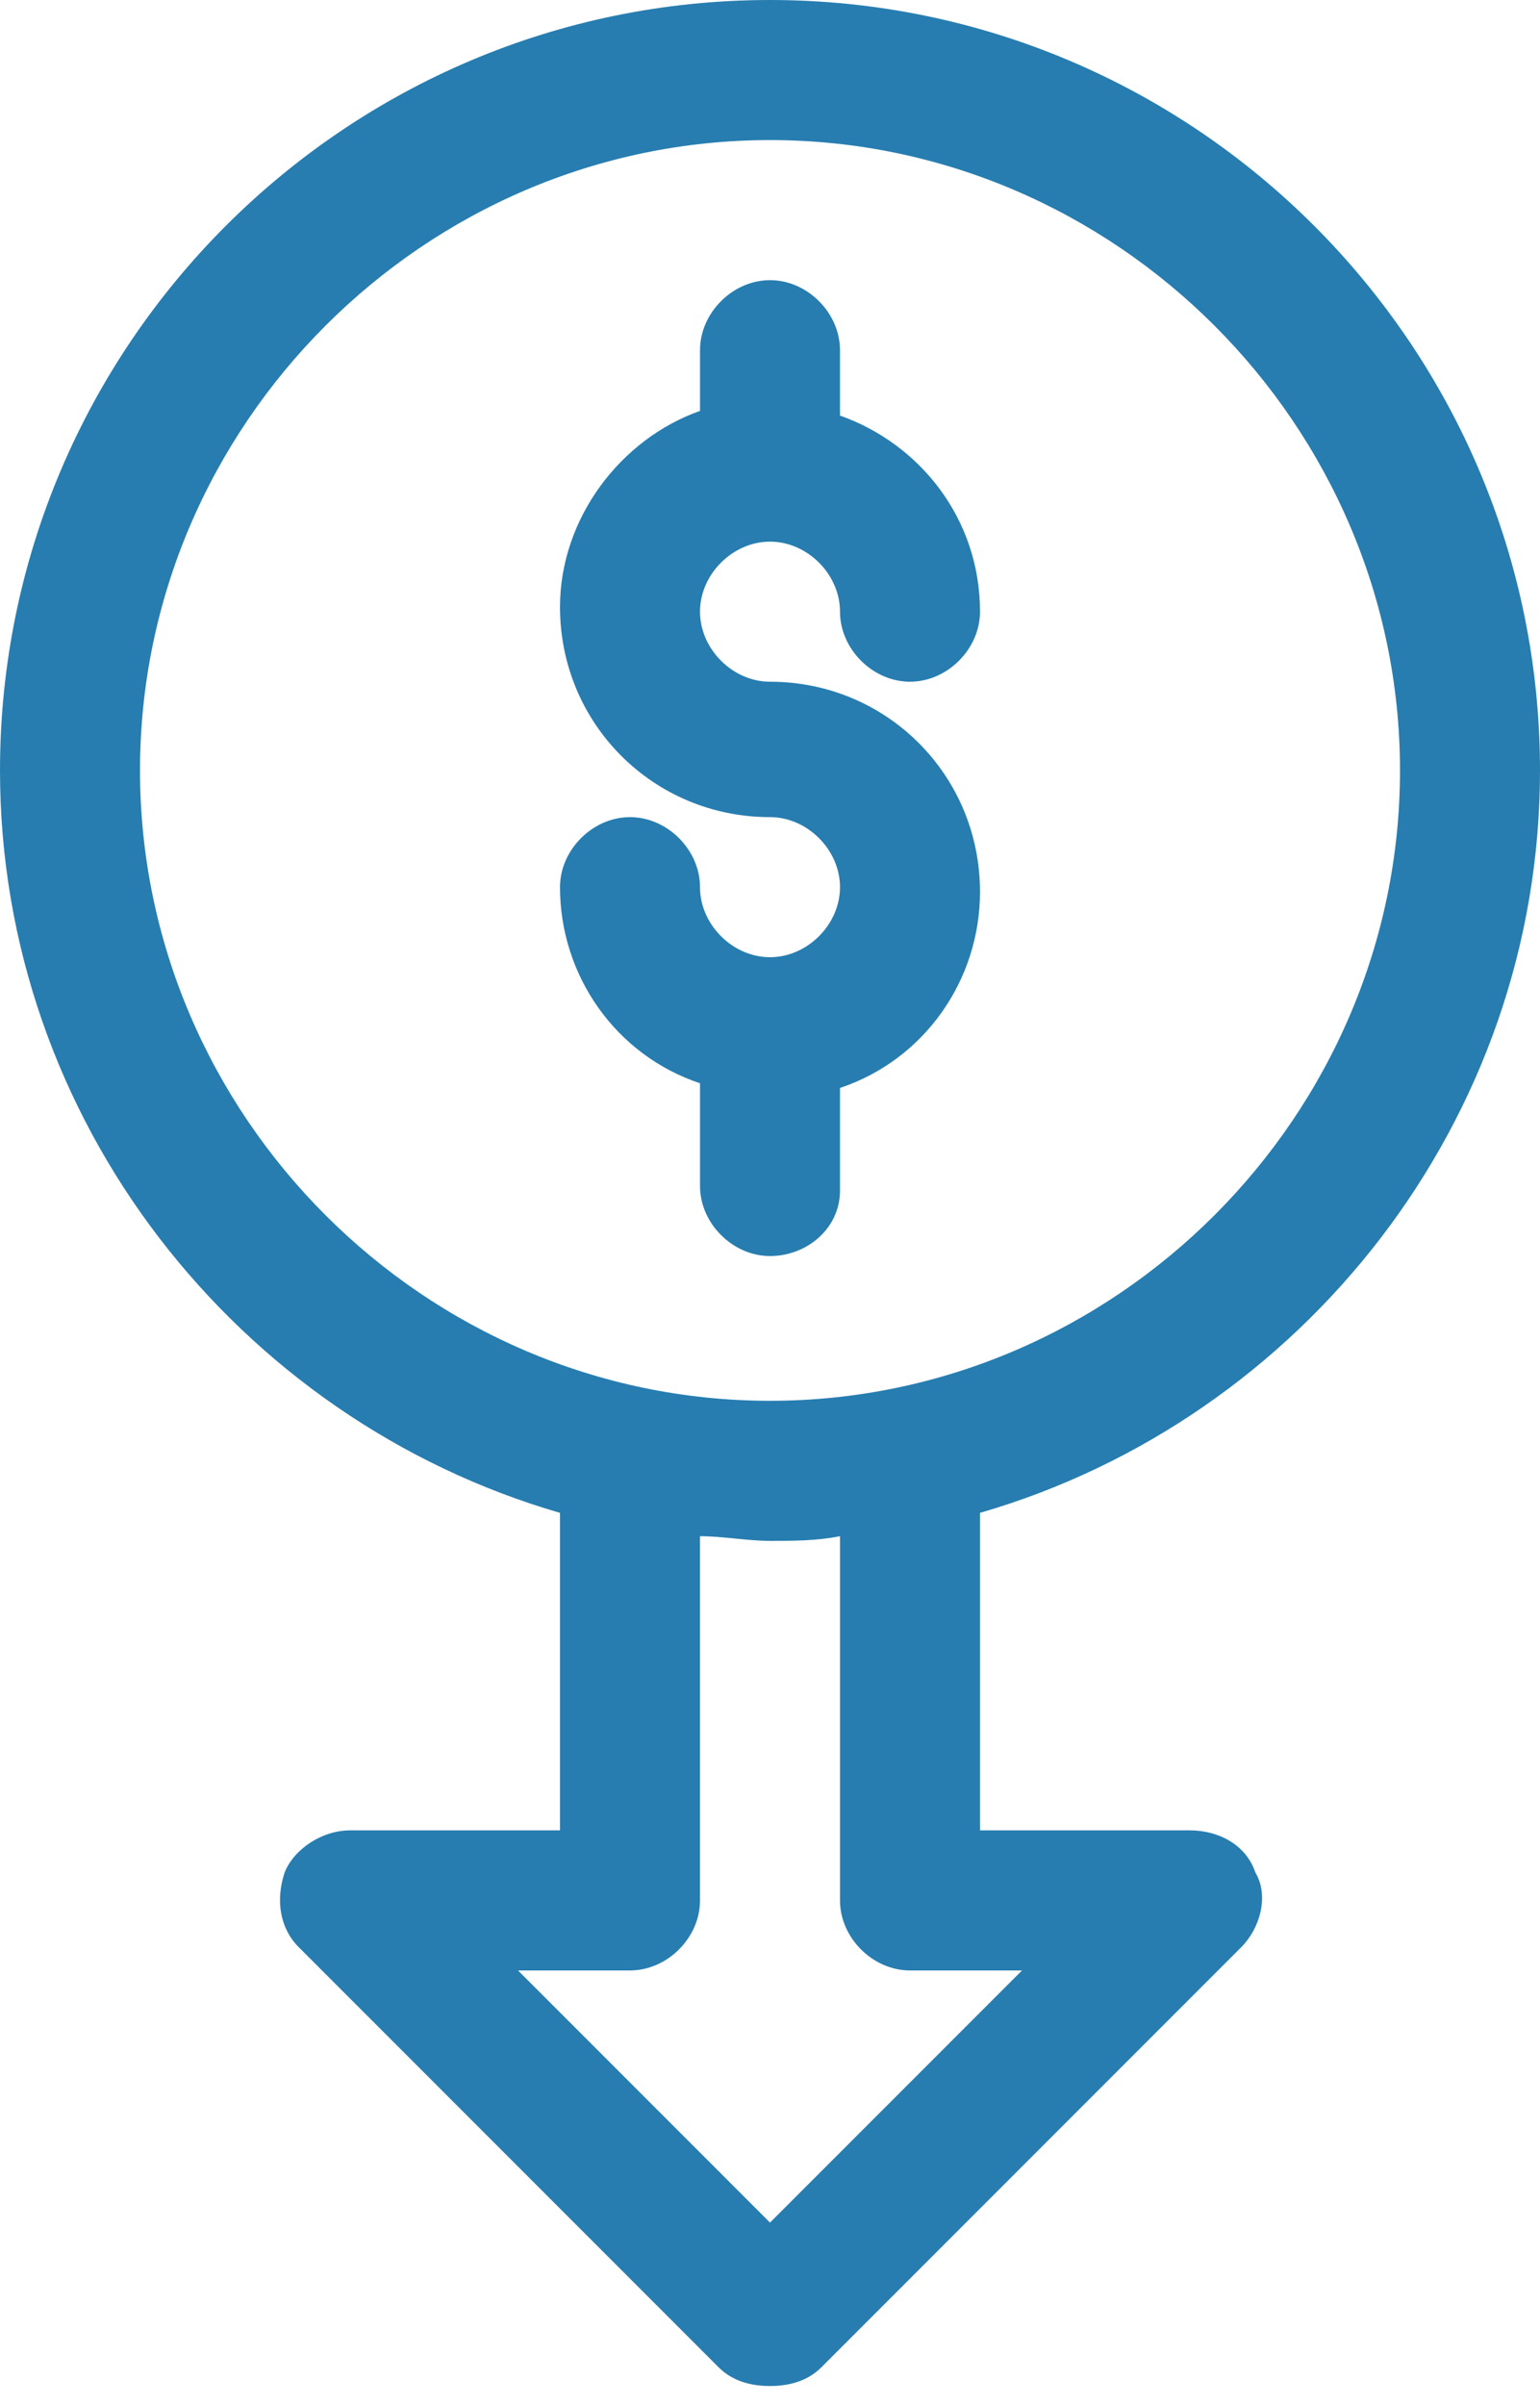
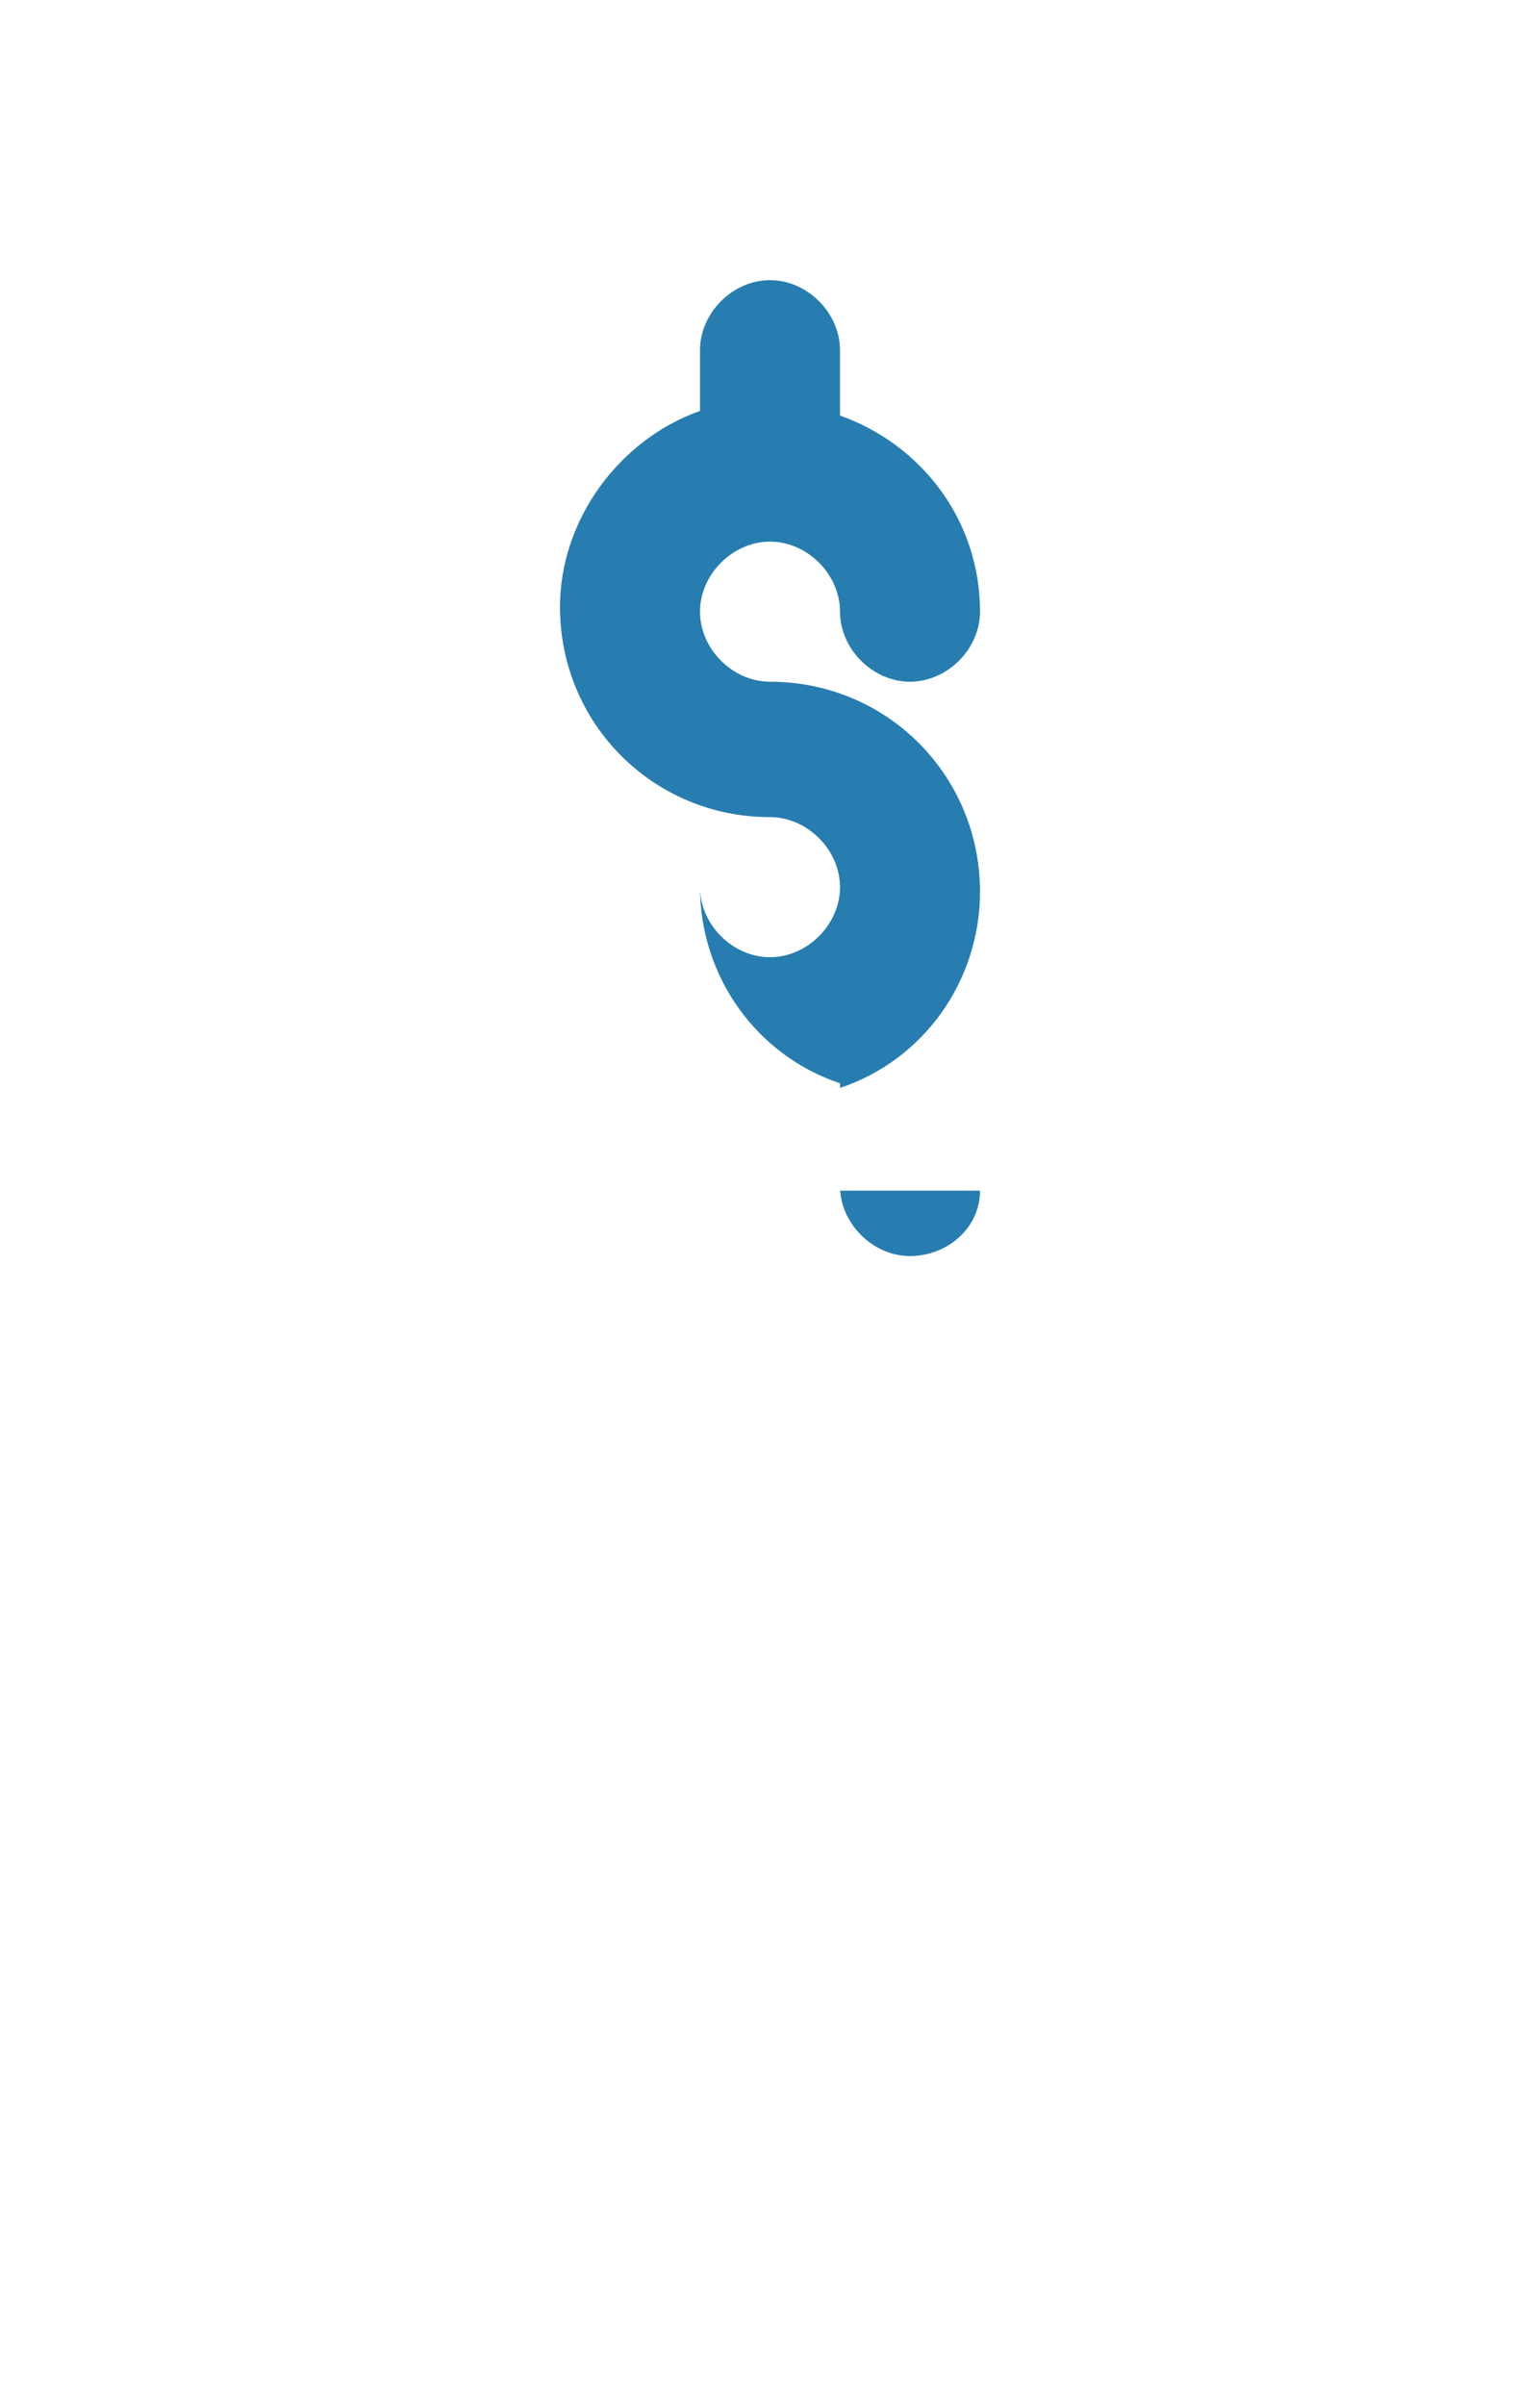
<svg xmlns="http://www.w3.org/2000/svg" width="33" height="51.5">
  <g fill="#277db0">
-     <path d="M33 16.5C33 7.4 25.6 0 16.5 0S0 7.4 0 16.5C0 24 5.1 30.4 12 32.4v6.8H7.5c-.6 0-1.2.4-1.4.9-.2.6-.1 1.2.3 1.6l9 9c.3.3.7.4 1.1.4s.8-.1 1.1-.4l9-9c.4-.4.6-1.1.3-1.6-.2-.6-.8-.9-1.4-.9H21v-6.8c6.9-2 12-8.4 12-15.9zm-30 0C3 9.1 9.1 3 16.5 3S30 9.1 30 16.5 23.9 30 16.5 30 3 23.9 3 16.5zm16.5 25.7h2.4l-5.4 5.4-5.4-5.4h2.4c.8 0 1.5-.7 1.5-1.5v-7.8c.5 0 1 .1 1.5.1s1 0 1.5-.1v7.8c0 .8.7 1.5 1.5 1.5z" />
-     <path d="M18 25.5v-2.2c1.8-.6 3-2.3 3-4.2 0-2.5-2-4.5-4.5-4.5-.8 0-1.5-.7-1.5-1.5s.7-1.5 1.5-1.5 1.5.7 1.5 1.5.7 1.5 1.5 1.5 1.5-.7 1.5-1.5c0-2-1.3-3.6-3-4.2V7.5c0-.8-.7-1.5-1.5-1.5S15 6.7 15 7.5v1.3c-1.7.6-3 2.3-3 4.2 0 2.5 2 4.5 4.5 4.5.8 0 1.5.7 1.5 1.5s-.7 1.5-1.5 1.5S15 19.8 15 19s-.7-1.5-1.5-1.5-1.5.7-1.5 1.5c0 1.9 1.2 3.6 3 4.2v2.2c0 .8.7 1.5 1.5 1.5s1.5-.6 1.5-1.4z" fill-rule="evenodd" clip-rule="evenodd" />
+     <path d="M18 25.5v-2.2c1.8-.6 3-2.3 3-4.2 0-2.5-2-4.5-4.5-4.5-.8 0-1.5-.7-1.5-1.5s.7-1.5 1.5-1.5 1.5.7 1.5 1.5.7 1.5 1.5 1.5 1.5-.7 1.5-1.5c0-2-1.3-3.6-3-4.2V7.5c0-.8-.7-1.5-1.5-1.5S15 6.7 15 7.5v1.3c-1.7.6-3 2.3-3 4.2 0 2.5 2 4.5 4.5 4.5.8 0 1.5.7 1.5 1.5s-.7 1.5-1.5 1.5S15 19.8 15 19c0 1.9 1.2 3.6 3 4.2v2.2c0 .8.7 1.5 1.5 1.5s1.5-.6 1.5-1.4z" fill-rule="evenodd" clip-rule="evenodd" />
  </g>
</svg>